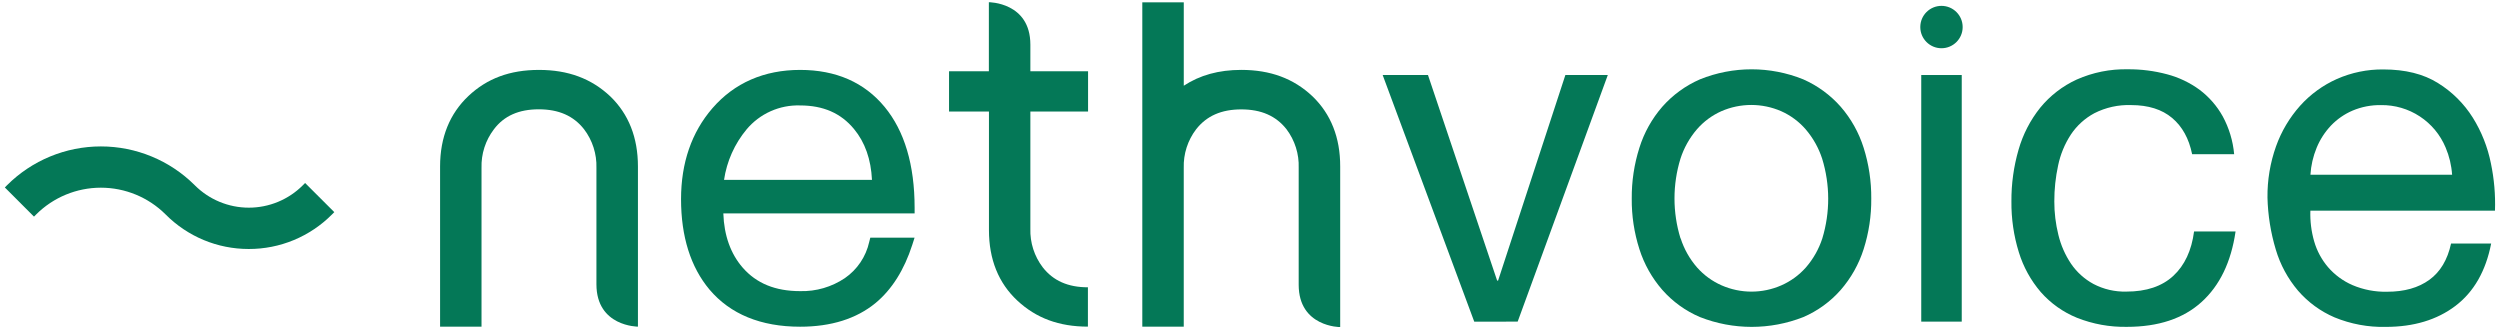
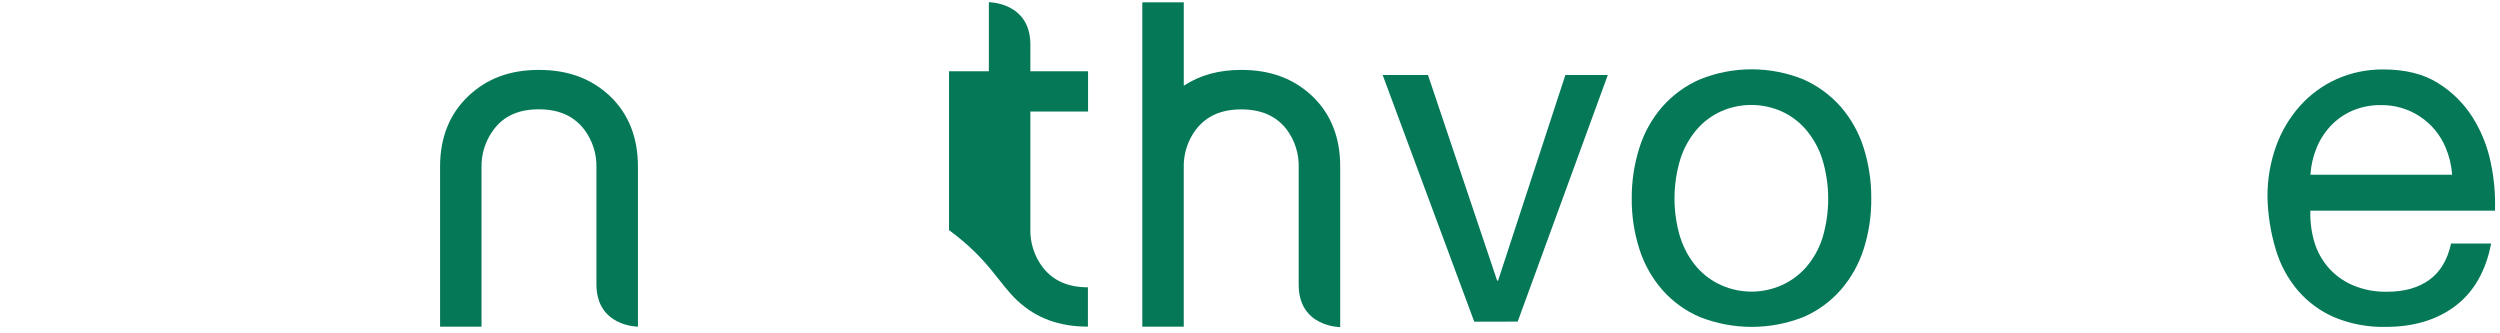
<svg xmlns="http://www.w3.org/2000/svg" width="308" height="41" viewBox="0 0 308 41" fill="none">
  <g clip-path="url(#clip0_12031_21403)">
-     <path d="M112.681 25.602C112.681 20.32 111.437 16.142 108.987 13.173C106.488 10.147 102.989 8.613 98.574 8.613C94.159 8.613 90.476 10.204 87.763 13.341C85.203 16.302 83.905 20.069 83.905 24.533C83.905 29.154 85.085 32.898 87.408 35.672C89.973 38.706 93.735 40.251 98.574 40.251C102.39 40.251 105.511 39.27 107.869 37.332C109.873 35.672 111.395 33.26 112.391 30.169L112.674 29.284H107.221L107.087 29.811C106.685 31.622 105.612 33.214 104.084 34.268C102.46 35.359 100.537 35.918 98.581 35.867C95.529 35.867 93.193 34.92 91.495 32.967C90.022 31.272 89.206 29.028 89.114 26.292H112.681V25.602ZM98.562 12.99C101.424 12.99 103.596 13.94 105.21 15.89C106.568 17.523 107.308 19.634 107.427 22.16H89.202C89.539 19.871 90.5 17.719 91.98 15.94C92.785 14.98 93.797 14.215 94.941 13.704C96.085 13.193 97.329 12.949 98.581 12.99H98.562Z" fill="#047857" />
-     <path d="M127.315 13.744H134.05V8.783H126.941V5.494C126.941 0.273 121.828 0.273 121.828 0.273V8.783H116.921V13.744H121.839V28.351C121.839 31.957 123.019 34.876 125.339 37.036C127.659 39.196 130.471 40.241 134.031 40.241V35.395C131.578 35.395 129.761 34.59 128.468 32.938C127.428 31.572 126.889 29.891 126.941 28.175V13.744H127.315Z" fill="#047857" />
+     <path d="M127.315 13.744H134.05V8.783H126.941V5.494C126.941 0.273 121.828 0.273 121.828 0.273V8.783H116.921V13.744V28.351C121.839 31.957 123.019 34.876 125.339 37.036C127.659 39.196 130.471 40.241 134.031 40.241V35.395C131.578 35.395 129.761 34.59 128.468 32.938C127.428 31.572 126.889 29.891 126.941 28.175V13.744H127.315Z" fill="#047857" />
    <path d="M66.375 13.467C68.832 13.467 70.656 14.268 71.954 15.921C72.993 17.285 73.531 18.965 73.48 20.679V35.027C73.48 40.243 78.594 40.243 78.594 40.243V20.508C78.594 16.951 77.449 14.051 75.182 11.868C72.858 9.678 69.989 8.613 66.406 8.613C62.822 8.613 60.01 9.663 57.717 11.822C55.423 13.982 54.218 16.901 54.218 20.508V40.243H59.323V20.691C59.27 18.975 59.809 17.293 60.85 15.928C62.105 14.268 63.921 13.467 66.375 13.467Z" fill="#047857" />
    <path d="M161.7 11.867C159.38 9.676 156.515 8.611 152.924 8.611C150.15 8.611 147.822 9.26 145.841 10.561V0.285H140.732V40.242H145.838V20.689C145.784 18.973 146.323 17.291 147.364 15.927C148.658 14.278 150.474 13.477 152.928 13.477C155.381 13.477 157.209 14.278 158.503 15.93C159.532 17.298 160.06 18.978 159.998 20.689V35.083C159.998 40.299 165.112 40.299 165.112 40.299V20.506C165.119 16.949 163.967 14.049 161.7 11.867Z" fill="#047857" />
    <path d="M181.627 39.628L170.344 9.242H175.926L184.447 34.568H184.565L192.854 9.242H198.081L186.977 39.624L181.627 39.628Z" fill="#047857" />
    <path d="M201.974 18.205C202.556 16.344 203.516 14.624 204.794 13.152C206.075 11.701 207.659 10.548 209.434 9.775C213.516 8.127 218.078 8.127 222.16 9.775C223.926 10.553 225.501 11.705 226.777 13.152C228.055 14.625 229.016 16.345 229.601 18.205C230.24 20.23 230.556 22.343 230.54 24.467C230.558 26.579 230.241 28.681 229.601 30.694C229.012 32.544 228.051 34.254 226.777 35.72C225.508 37.163 223.933 38.306 222.168 39.066C218.078 40.674 213.531 40.674 209.441 39.066C207.664 38.311 206.079 37.168 204.801 35.72C203.525 34.256 202.562 32.545 201.974 30.694C201.33 28.682 201.012 26.579 201.031 24.467C201.014 22.343 201.332 20.229 201.974 18.205ZM207.057 29.37C207.482 30.691 208.172 31.911 209.083 32.957C209.921 33.901 210.953 34.652 212.109 35.159C213.267 35.666 214.517 35.928 215.782 35.928C217.046 35.928 218.296 35.666 219.454 35.159C220.61 34.652 221.642 33.901 222.48 32.957C223.392 31.91 224.082 30.69 224.511 29.37C225.483 26.166 225.475 22.744 224.488 19.544C224.055 18.218 223.366 16.99 222.458 15.931C221.625 14.972 220.592 14.209 219.432 13.694C218.272 13.191 217.022 12.931 215.759 12.931C214.495 12.931 213.245 13.191 212.086 13.694C210.925 14.209 209.892 14.972 209.06 15.931C208.152 16.989 207.463 18.217 207.034 19.544C206.052 22.741 206.052 26.158 207.034 29.355L207.057 29.37Z" fill="#047857" />
-     <path d="M267.607 14.533C266.353 13.477 264.669 12.948 262.555 12.946C260.986 12.891 259.429 13.235 258.029 13.945C256.856 14.573 255.857 15.482 255.122 16.59C254.37 17.745 253.841 19.03 253.561 20.379C253.245 21.837 253.088 23.325 253.092 24.817C253.089 26.203 253.257 27.585 253.591 28.931C253.895 30.199 254.423 31.403 255.148 32.487C255.857 33.528 256.804 34.383 257.911 34.983C259.16 35.639 260.557 35.963 261.967 35.925C264.432 35.925 266.362 35.278 267.756 33.983C269.15 32.688 270.001 30.866 270.309 28.518H275.422C274.873 32.281 273.474 35.18 271.225 37.215C268.976 39.25 265.911 40.268 262.028 40.268C259.928 40.306 257.841 39.927 255.889 39.154C254.172 38.457 252.642 37.37 251.42 35.979C250.192 34.546 249.272 32.876 248.719 31.071C248.092 29.045 247.785 26.934 247.807 24.813C247.791 22.656 248.088 20.509 248.688 18.437C249.227 16.553 250.135 14.796 251.359 13.266C252.573 11.782 254.111 10.596 255.854 9.798C257.832 8.92 259.979 8.489 262.143 8.535C263.779 8.523 265.409 8.731 266.989 9.153C268.43 9.533 269.786 10.18 270.988 11.061C272.154 11.938 273.124 13.049 273.835 14.323C274.621 15.767 275.101 17.357 275.247 18.994H270.069C269.677 17.071 268.856 15.584 267.607 14.533Z" fill="#047857" />
    <path d="M302.504 37.69C300.232 39.41 297.373 40.271 293.926 40.273C291.762 40.324 289.611 39.923 287.61 39.098C285.882 38.356 284.345 37.231 283.115 35.809C281.862 34.332 280.93 32.61 280.379 30.753C279.752 28.674 279.407 26.52 279.353 24.349C279.328 22.194 279.686 20.05 280.41 18.019C281.068 16.178 282.076 14.482 283.379 13.024C284.64 11.621 286.182 10.499 287.904 9.731C289.707 8.935 291.658 8.535 293.628 8.555C296.33 8.555 298.572 9.114 300.356 10.231C302.094 11.304 303.562 12.763 304.648 14.493C305.728 16.223 306.484 18.133 306.881 20.133C307.281 22.046 307.449 23.999 307.381 25.952H284.638C284.593 27.232 284.752 28.511 285.107 29.741C285.443 30.908 286.025 31.989 286.813 32.912C287.634 33.862 288.657 34.616 289.808 35.118C291.163 35.696 292.625 35.977 294.097 35.942C296.217 35.942 297.95 35.453 299.299 34.473C300.647 33.494 301.537 32.004 301.97 30.005H306.911C306.247 33.403 304.778 35.965 302.504 37.69ZM301.302 18.179C300.649 16.611 299.541 15.275 298.122 14.343C296.702 13.41 295.036 12.924 293.338 12.948C292.139 12.929 290.949 13.159 289.843 13.623C288.836 14.053 287.928 14.683 287.172 15.474C286.422 16.269 285.824 17.195 285.409 18.206C284.973 19.264 284.715 20.387 284.645 21.53H302.099C302.024 20.376 301.754 19.243 301.302 18.179Z" fill="#047857" />
-     <path d="M241.686 9.242V39.624H236.698V9.242H241.686Z" fill="#047857" />
-     <path d="M239.19 5.943C240.632 5.943 241.8 4.774 241.8 3.333C241.8 1.891 240.632 0.723 239.19 0.723C237.749 0.723 236.58 1.891 236.58 3.333C236.58 4.774 237.749 5.943 239.19 5.943Z" fill="#047857" />
-     <path d="M30.639 30.676C28.735 30.677 26.849 30.302 25.091 29.57C23.334 28.838 21.738 27.765 20.397 26.413C18.281 24.306 15.416 23.123 12.43 23.123C9.443 23.123 6.578 24.306 4.462 26.413L4.187 26.688L0.596 23.094L0.867 22.819C3.937 19.758 8.095 18.039 12.43 18.039C16.764 18.039 20.922 19.758 23.992 22.819C24.866 23.695 25.904 24.391 27.047 24.865C28.191 25.34 29.416 25.584 30.654 25.584C31.892 25.584 33.118 25.34 34.261 24.865C35.404 24.391 36.443 23.695 37.317 22.819L37.588 22.544L41.186 26.135L40.911 26.41C39.568 27.766 37.967 28.842 36.204 29.574C34.44 30.307 32.549 30.681 30.639 30.676Z" fill="#047857" />
  </g>
  <defs>
    <clipPath id="clip0_12031_21403">
      <rect width="306.807" height="40" fill="white" transform="translate(0.596 0.285)" />
    </clipPath>
  </defs>
</svg>